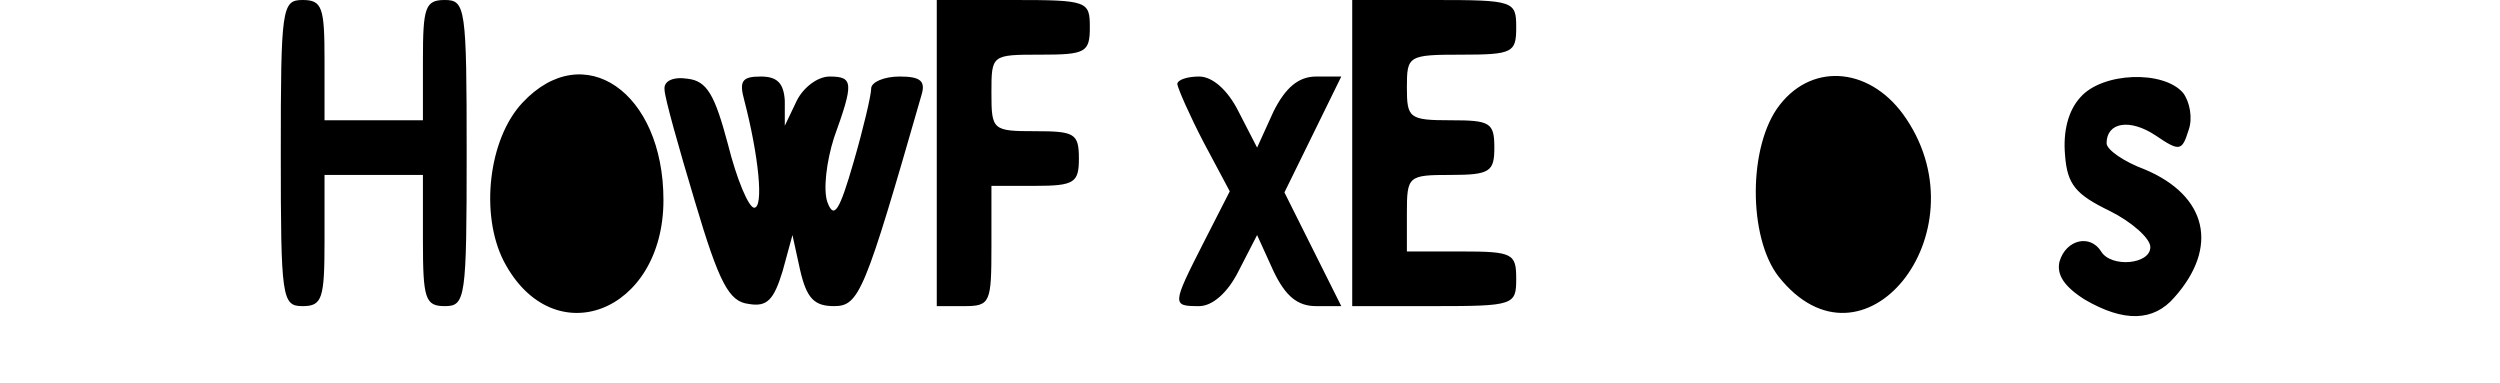
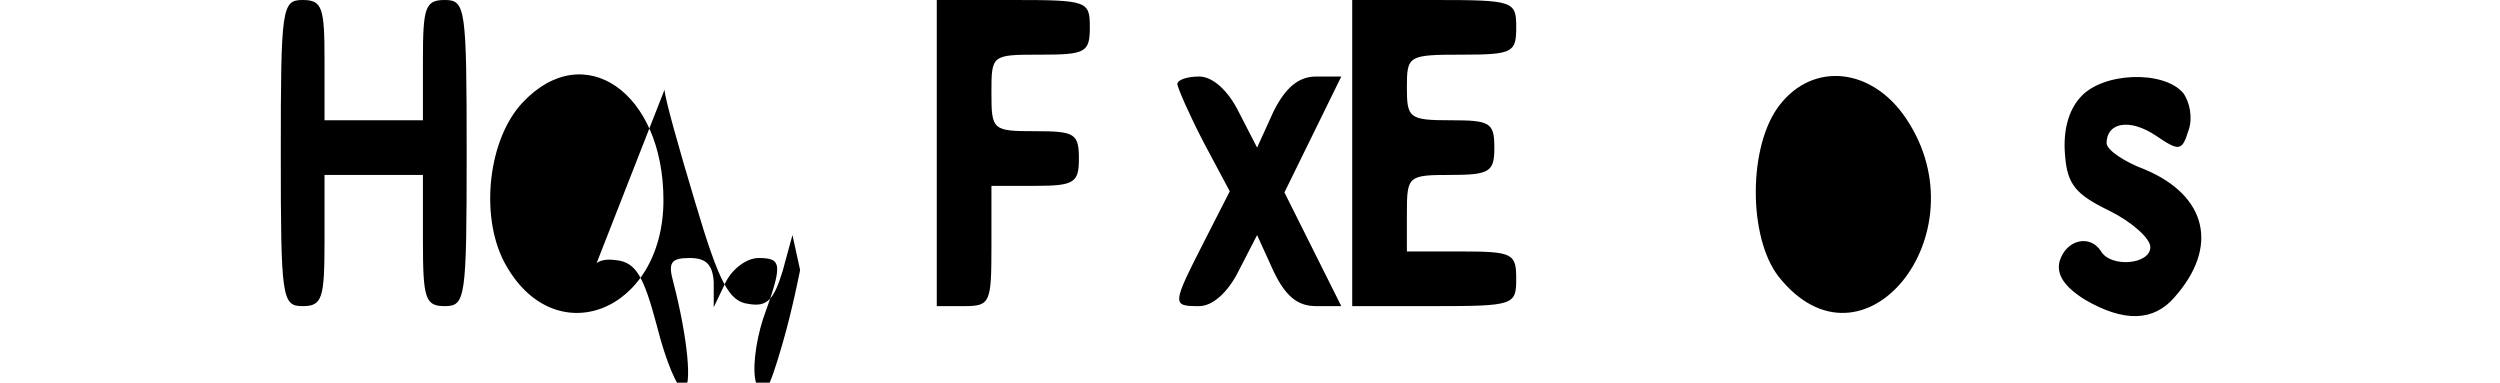
<svg xmlns="http://www.w3.org/2000/svg" height="40" viewBox="0 1 177.3 35" width="196pt">
-   <path d="m0 15c0 13.3.1 14 2 14 1.8 0 2-.7 2-6v-6h9v6c0 5.3.2 6 2 6 1.9 0 2-.7 2-14s-.1-14-2-14c-1.8 0-2 .7-2 5.5v5.5h-9v-5.5c0-4.8-.2-5.5-2-5.5-1.9 0-2 .7-2 14zm60 0v14h2.5c2.4 0 2.5-.3 2.5-5.5v-5.5h4c3.6 0 4-.3 4-2.5 0-2.3-.4-2.5-4-2.5-3.9 0-4-.1-4-3.5 0-3.5 0-3.5 4.5-3.5 4.1 0 4.5-.2 4.5-2.5 0-2.4-.2-2.5-7-2.5h-7zm38 0v14h7.5c7.3 0 7.5-.1 7.5-2.5 0-2.3-.3-2.5-5-2.5h-5v-3.5c0-3.4.1-3.5 4-3.5 3.6 0 4-.3 4-2.5 0-2.3-.4-2.5-4-2.5-3.8 0-4-.2-4-3 0-2.9.1-3 5-3 4.7 0 5-.2 5-2.5 0-2.4-.2-2.5-7.5-2.5h-7.5zm-75.9-4.6c-3.1 3.3-3.9 10.2-1.7 14.5 4.5 8.6 14.6 4.7 14.6-5.6 0-9.9-7.3-14.9-12.9-8.9zm13-1.2c0 .7 1.3 5.3 2.8 10.3 2.2 7.4 3.1 9.1 4.9 9.3 1.7.3 2.3-.4 3.1-3l.9-3.3.7 3.2c.6 2.6 1.3 3.3 3.1 3.3 2.3 0 2.8-1.2 8-19.3.4-1.3-.1-1.7-2-1.7-1.4 0-2.6.5-2.6 1.1s-.7 3.6-1.6 6.7c-1.3 4.5-1.8 5.3-2.4 3.7-.4-1.1-.1-3.7.6-5.9 1.8-5 1.8-5.6-.4-5.6-1.1 0-2.4 1-3 2.2l-1.1 2.3v-2.3c-.1-1.6-.7-2.2-2.2-2.2-1.7 0-2 .4-1.5 2.2 1.3 5 1.8 9.8.9 9.8-.5 0-1.6-2.6-2.4-5.8-1.2-4.5-1.9-5.8-3.7-6-1.3-.2-2.2.2-2.1 1zm46.9-.5c.1.5 1.1 2.8 2.4 5.3l2.4 4.5-2.4 4.7c-2.9 5.7-2.9 5.8-.4 5.8 1.2 0 2.6-1.2 3.6-3.2l1.7-3.3 1.5 3.3c1.1 2.3 2.2 3.2 3.9 3.2h2.3l-2.6-5.2-2.6-5.2 2.6-5.3 2.6-5.3h-2.3c-1.6 0-2.8 1-3.9 3.2l-1.5 3.3-1.7-3.3c-1-2-2.4-3.2-3.6-3.2-1.1 0-2 .3-2 .7zm55.1 1.9c-2.9 3.7-2.9 12.1-.1 15.7 7.7 9.7 18.7-3.9 11.7-14.4-3.1-4.7-8.5-5.3-11.6-1.3zm27.5-.7c-1.1 1.2-1.6 3.1-1.4 5.3.2 2.7 1 3.6 4.1 5.1 2 1 3.7 2.5 3.7 3.3 0 1.6-3.6 1.9-4.5.4-1-1.6-3.2-1.1-3.8.9-.3 1.2.4 2.3 2.3 3.5 3.6 2.1 6.3 2 8.2-.2 4.1-4.6 3-9.3-2.7-11.7-1.9-.7-3.5-1.8-3.5-2.4 0-1.9 2.1-2.3 4.5-.7 2.2 1.5 2.4 1.4 3-.5.4-1.1.1-2.6-.5-3.4-1.8-2.1-7.4-1.9-9.4.4z" />
+   <path d="m0 15c0 13.3.1 14 2 14 1.8 0 2-.7 2-6v-6h9v6c0 5.3.2 6 2 6 1.9 0 2-.7 2-14s-.1-14-2-14c-1.8 0-2 .7-2 5.5v5.5h-9v-5.5c0-4.8-.2-5.5-2-5.5-1.9 0-2 .7-2 14zm60 0v14h2.5c2.4 0 2.5-.3 2.5-5.5v-5.5h4c3.6 0 4-.3 4-2.5 0-2.3-.4-2.5-4-2.5-3.9 0-4-.1-4-3.5 0-3.5 0-3.5 4.5-3.5 4.1 0 4.5-.2 4.5-2.5 0-2.4-.2-2.5-7-2.5h-7zm38 0v14h7.5c7.3 0 7.5-.1 7.5-2.5 0-2.3-.3-2.5-5-2.5h-5v-3.5c0-3.4.1-3.5 4-3.5 3.6 0 4-.3 4-2.5 0-2.3-.4-2.5-4-2.5-3.8 0-4-.2-4-3 0-2.9.1-3 5-3 4.7 0 5-.2 5-2.5 0-2.4-.2-2.5-7.5-2.5h-7.5zm-75.9-4.6c-3.1 3.3-3.9 10.2-1.7 14.5 4.5 8.6 14.6 4.7 14.6-5.6 0-9.9-7.3-14.9-12.9-8.9zm13-1.2c0 .7 1.3 5.3 2.8 10.3 2.2 7.4 3.1 9.1 4.9 9.3 1.7.3 2.3-.4 3.1-3l.9-3.3.7 3.2s-.7 3.6-1.6 6.7c-1.3 4.5-1.8 5.3-2.4 3.7-.4-1.1-.1-3.7.6-5.9 1.8-5 1.8-5.6-.4-5.6-1.1 0-2.4 1-3 2.2l-1.1 2.3v-2.3c-.1-1.6-.7-2.2-2.2-2.2-1.7 0-2 .4-1.5 2.2 1.3 5 1.8 9.8.9 9.8-.5 0-1.6-2.6-2.4-5.8-1.2-4.5-1.9-5.8-3.7-6-1.3-.2-2.2.2-2.1 1zm46.9-.5c.1.5 1.1 2.8 2.4 5.3l2.4 4.5-2.4 4.7c-2.9 5.7-2.9 5.8-.4 5.8 1.2 0 2.6-1.2 3.6-3.2l1.7-3.3 1.5 3.3c1.1 2.3 2.2 3.2 3.9 3.2h2.3l-2.6-5.2-2.6-5.2 2.6-5.3 2.6-5.3h-2.3c-1.6 0-2.8 1-3.9 3.2l-1.5 3.3-1.7-3.3c-1-2-2.4-3.2-3.6-3.2-1.1 0-2 .3-2 .7zm55.1 1.9c-2.9 3.7-2.9 12.1-.1 15.7 7.7 9.7 18.7-3.9 11.7-14.4-3.1-4.7-8.5-5.3-11.6-1.3zm27.5-.7c-1.1 1.2-1.6 3.1-1.4 5.3.2 2.7 1 3.6 4.1 5.1 2 1 3.7 2.5 3.7 3.3 0 1.6-3.6 1.9-4.5.4-1-1.6-3.2-1.1-3.8.9-.3 1.2.4 2.3 2.3 3.5 3.6 2.1 6.3 2 8.2-.2 4.1-4.6 3-9.3-2.7-11.7-1.9-.7-3.5-1.8-3.5-2.4 0-1.9 2.1-2.3 4.5-.7 2.2 1.5 2.4 1.4 3-.5.4-1.1.1-2.6-.5-3.4-1.8-2.1-7.4-1.9-9.4.4z" />
</svg>